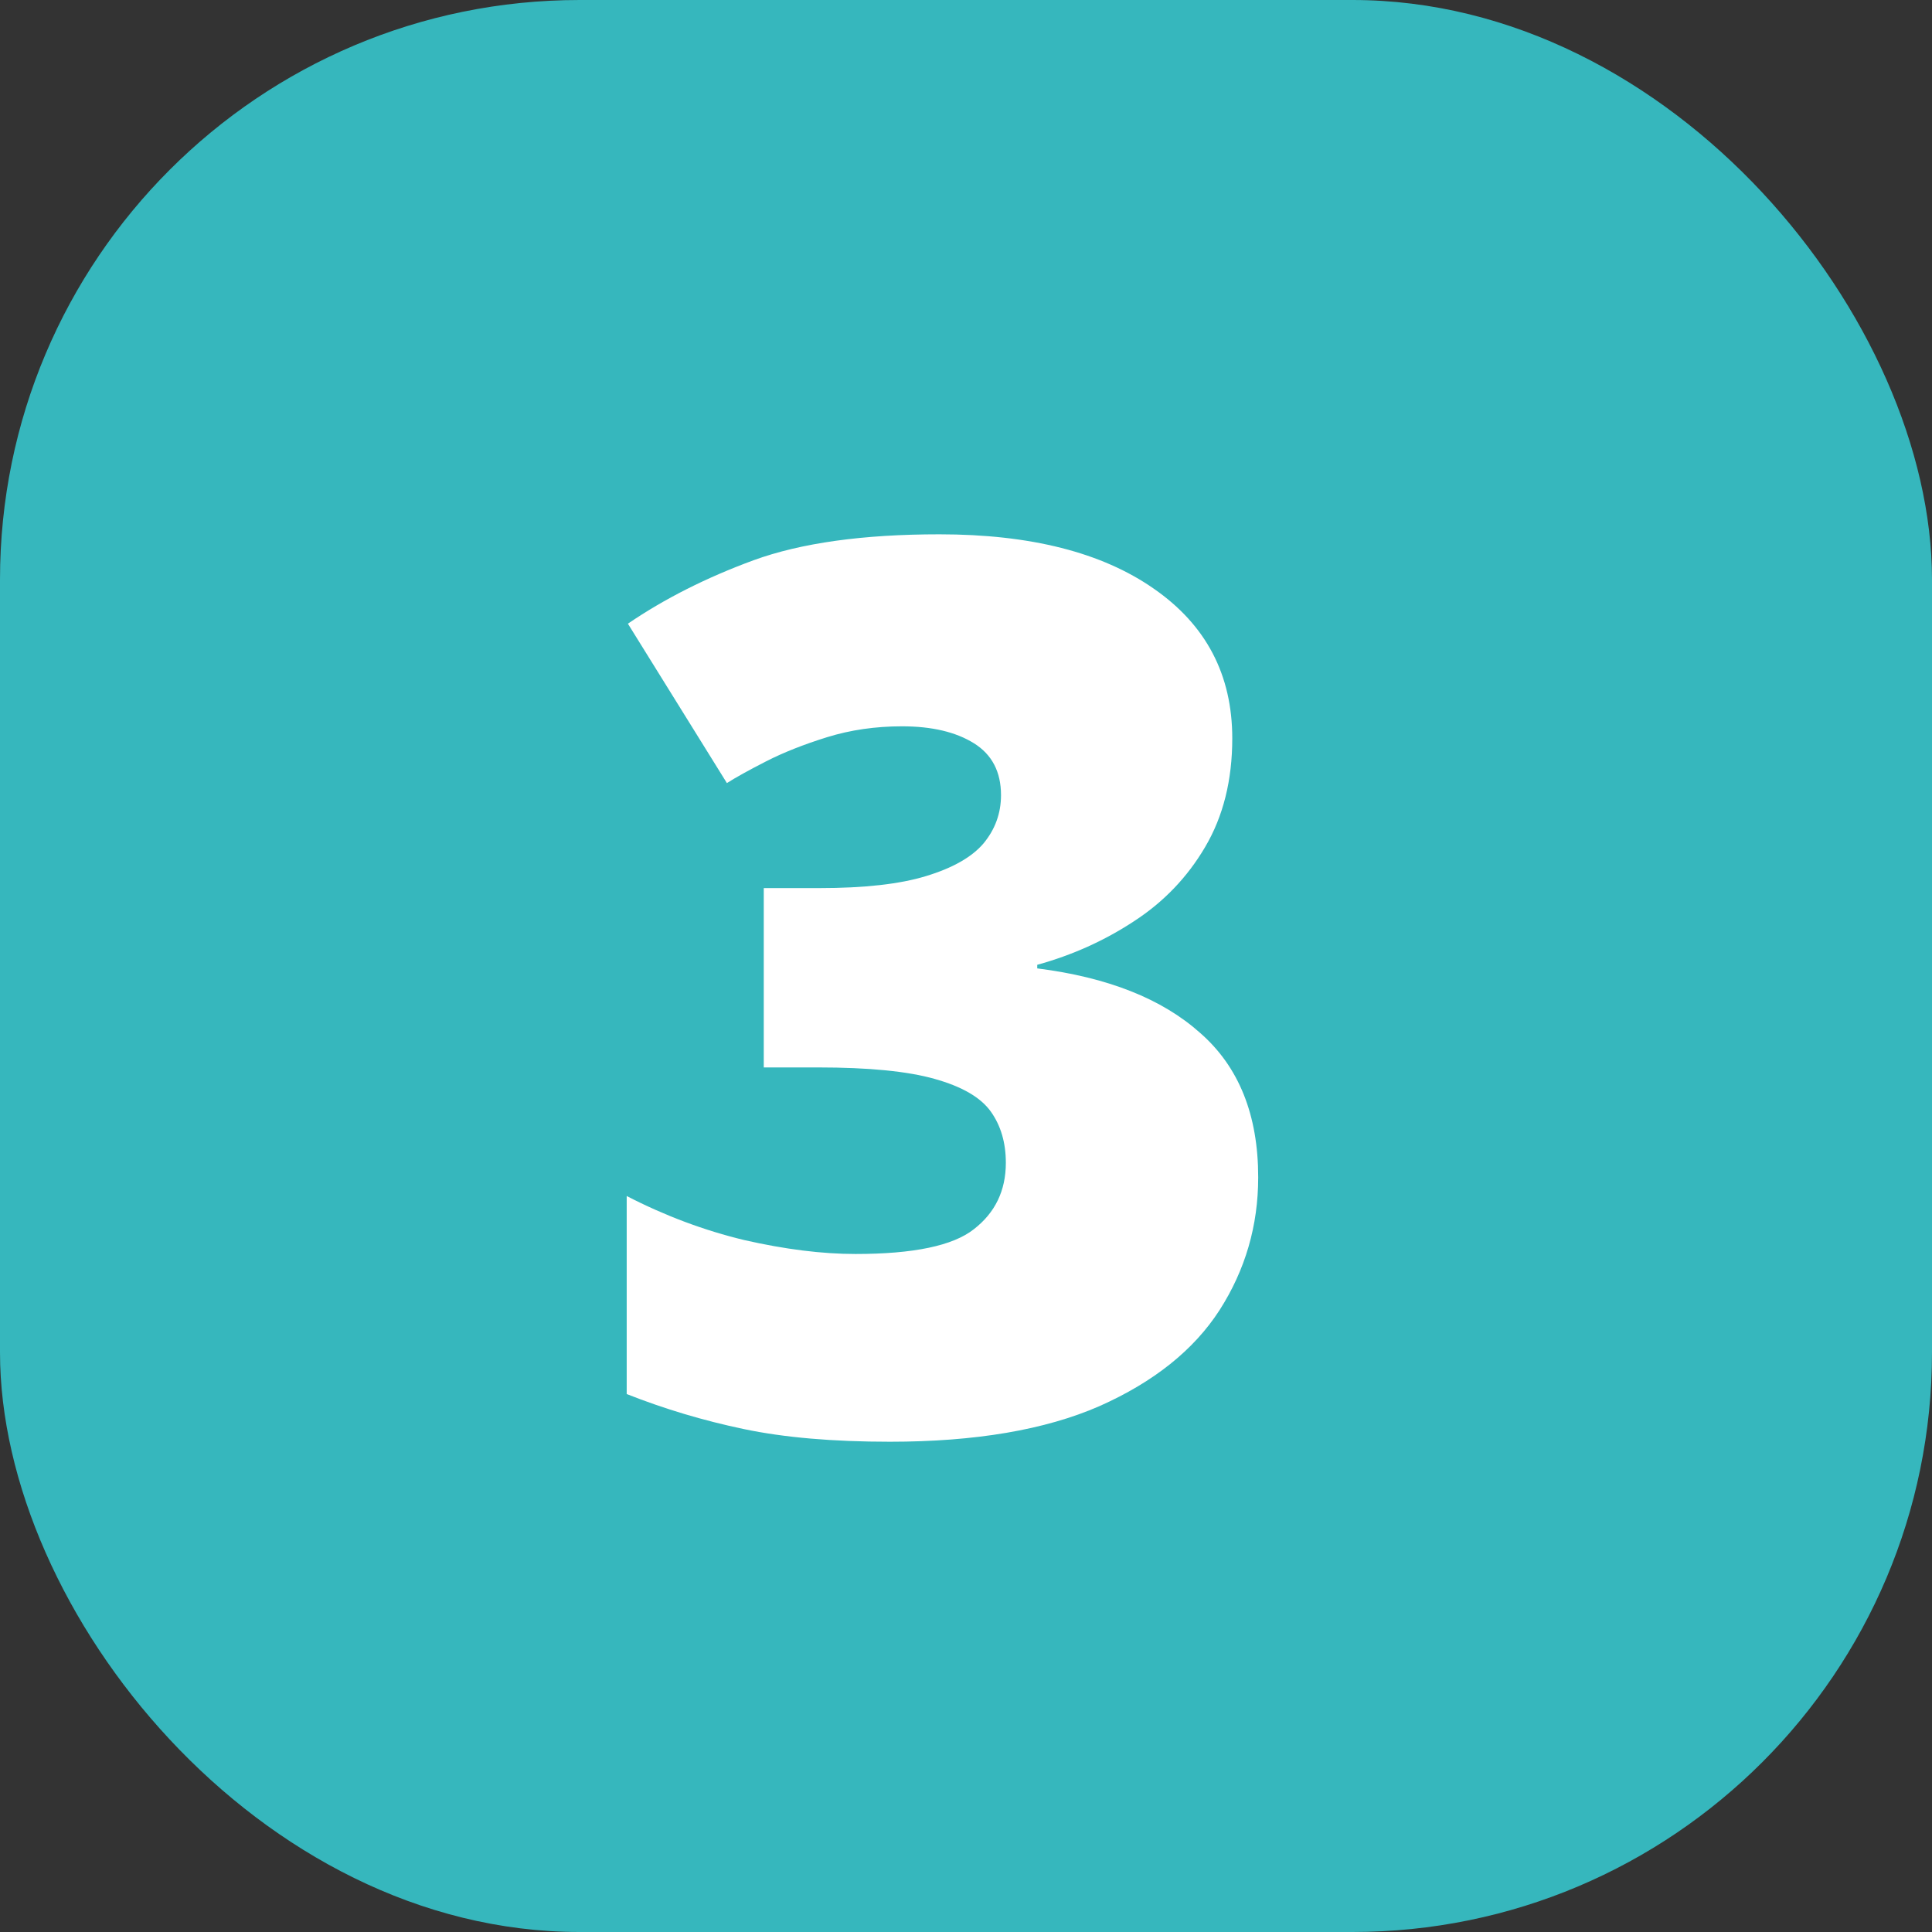
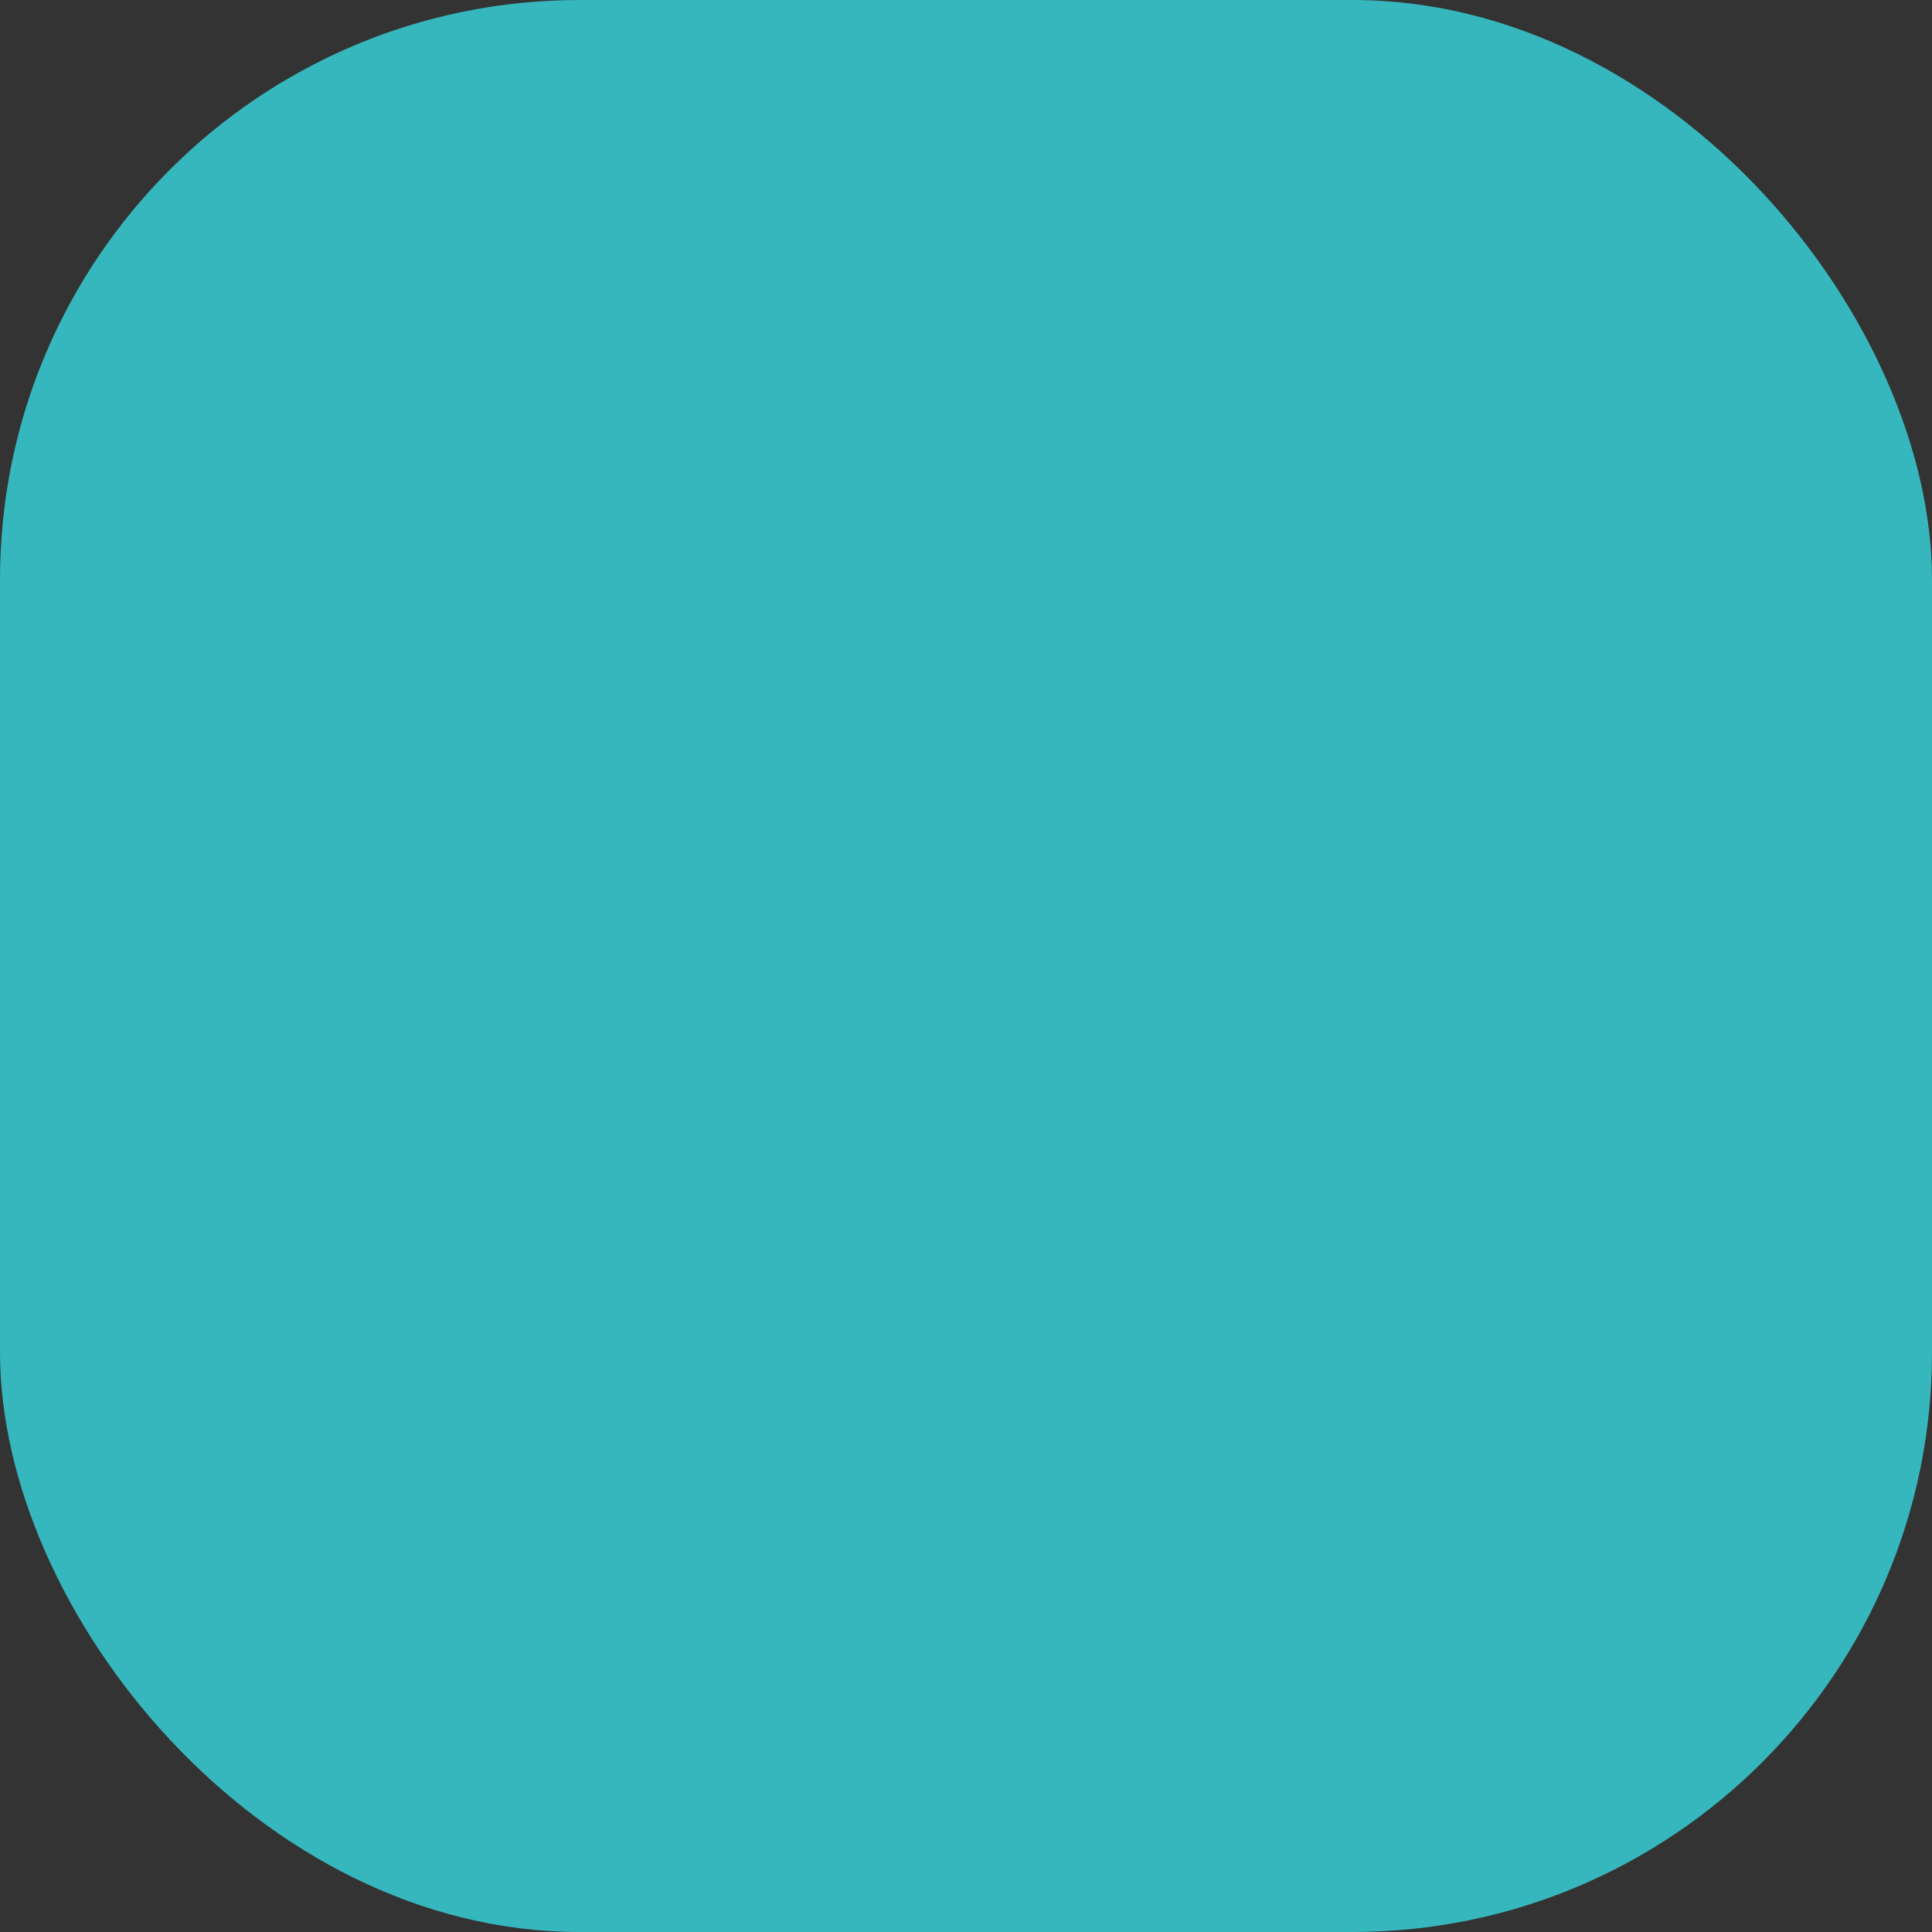
<svg xmlns="http://www.w3.org/2000/svg" width="50" height="50" viewBox="0 0 50 50" fill="none">
  <rect x="0" y="0" width="50" height="50" fill="#333333" stroke="none" />
  <rect width="50" height="50" rx="15" fill="#36B7BD" />
-   <path d="M31.891 19.109C31.891 20.193 31.656 21.13 31.188 21.922C30.729 22.703 30.115 23.344 29.344 23.844C28.583 24.344 27.75 24.719 26.844 24.969V25.062C28.667 25.292 30.073 25.849 31.062 26.734C32.062 27.609 32.562 28.854 32.562 30.469C32.562 31.719 32.229 32.865 31.562 33.906C30.896 34.938 29.859 35.766 28.453 36.391C27.047 37.005 25.24 37.312 23.031 37.312C21.552 37.312 20.292 37.203 19.25 36.984C18.208 36.766 17.198 36.464 16.219 36.078V30.953C17.208 31.463 18.224 31.844 19.266 32.094C20.318 32.333 21.276 32.453 22.141 32.453C23.641 32.453 24.662 32.24 25.203 31.812C25.755 31.385 26.031 30.812 26.031 30.094C26.031 29.573 25.901 29.13 25.641 28.766C25.38 28.401 24.896 28.12 24.188 27.922C23.49 27.724 22.484 27.625 21.172 27.625H19.766V22.984H21.203C22.37 22.984 23.292 22.88 23.969 22.672C24.656 22.463 25.151 22.182 25.453 21.828C25.755 21.463 25.906 21.047 25.906 20.578C25.906 19.974 25.672 19.526 25.203 19.234C24.734 18.943 24.115 18.797 23.344 18.797C22.656 18.797 22.01 18.891 21.406 19.078C20.802 19.266 20.276 19.474 19.828 19.703C19.38 19.932 19.042 20.12 18.812 20.266L16.25 16.141C17.198 15.495 18.281 14.948 19.5 14.5C20.729 14.052 22.333 13.828 24.312 13.828C26.667 13.828 28.516 14.297 29.859 15.234C31.213 16.172 31.891 17.463 31.891 19.109Z" fill="white" />
</svg>